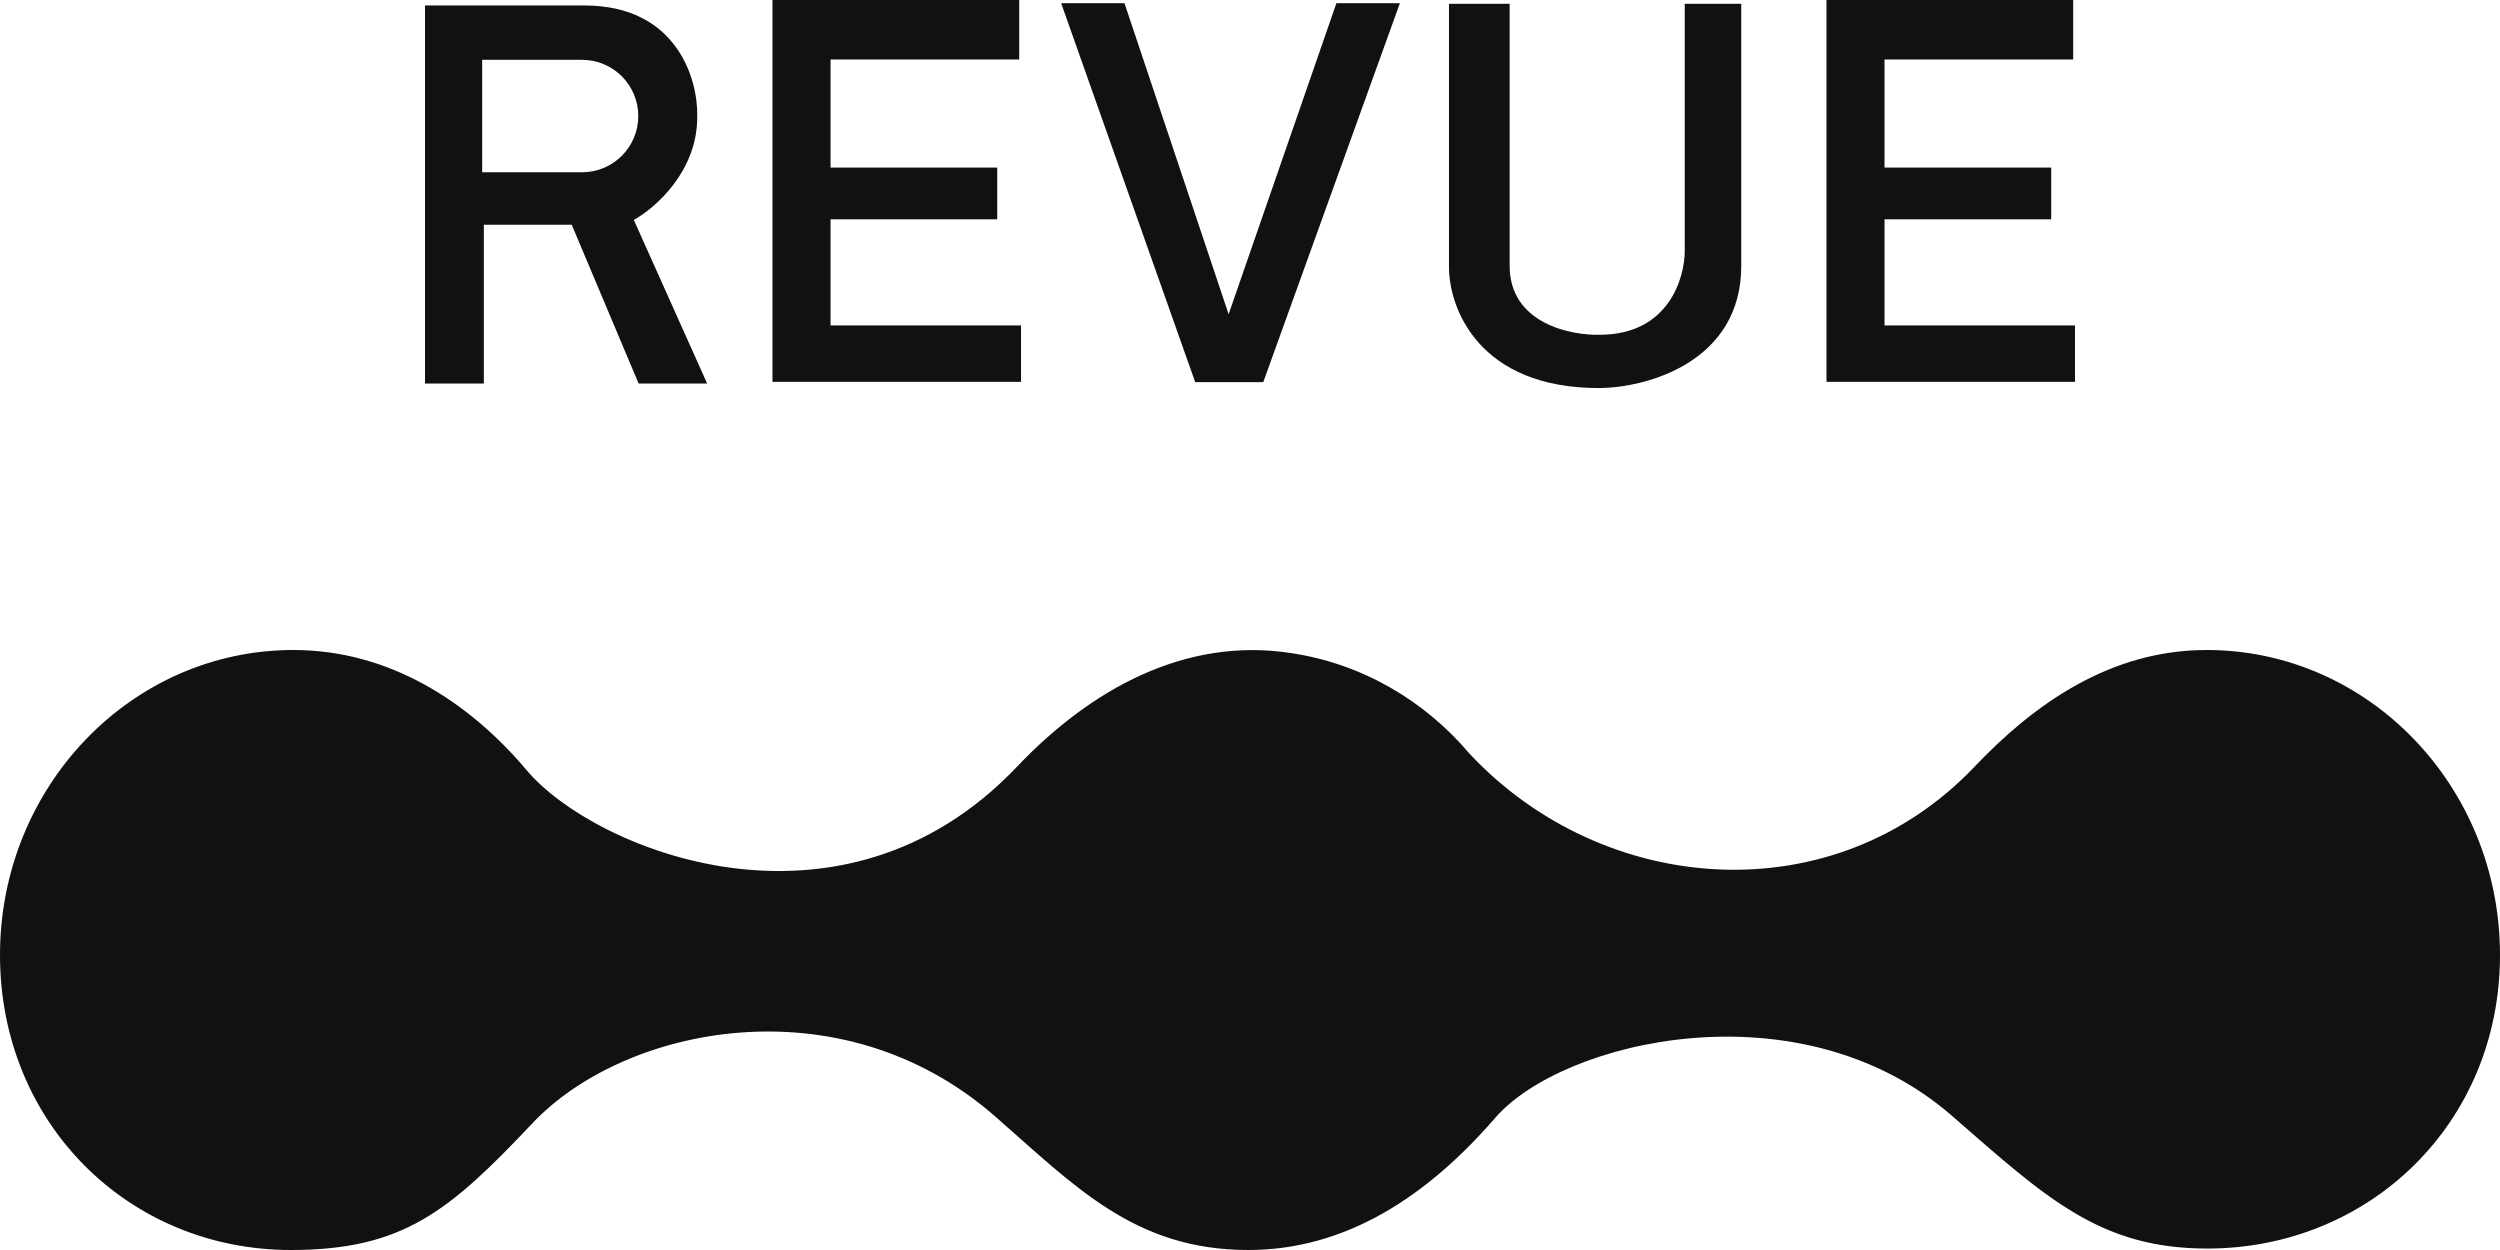
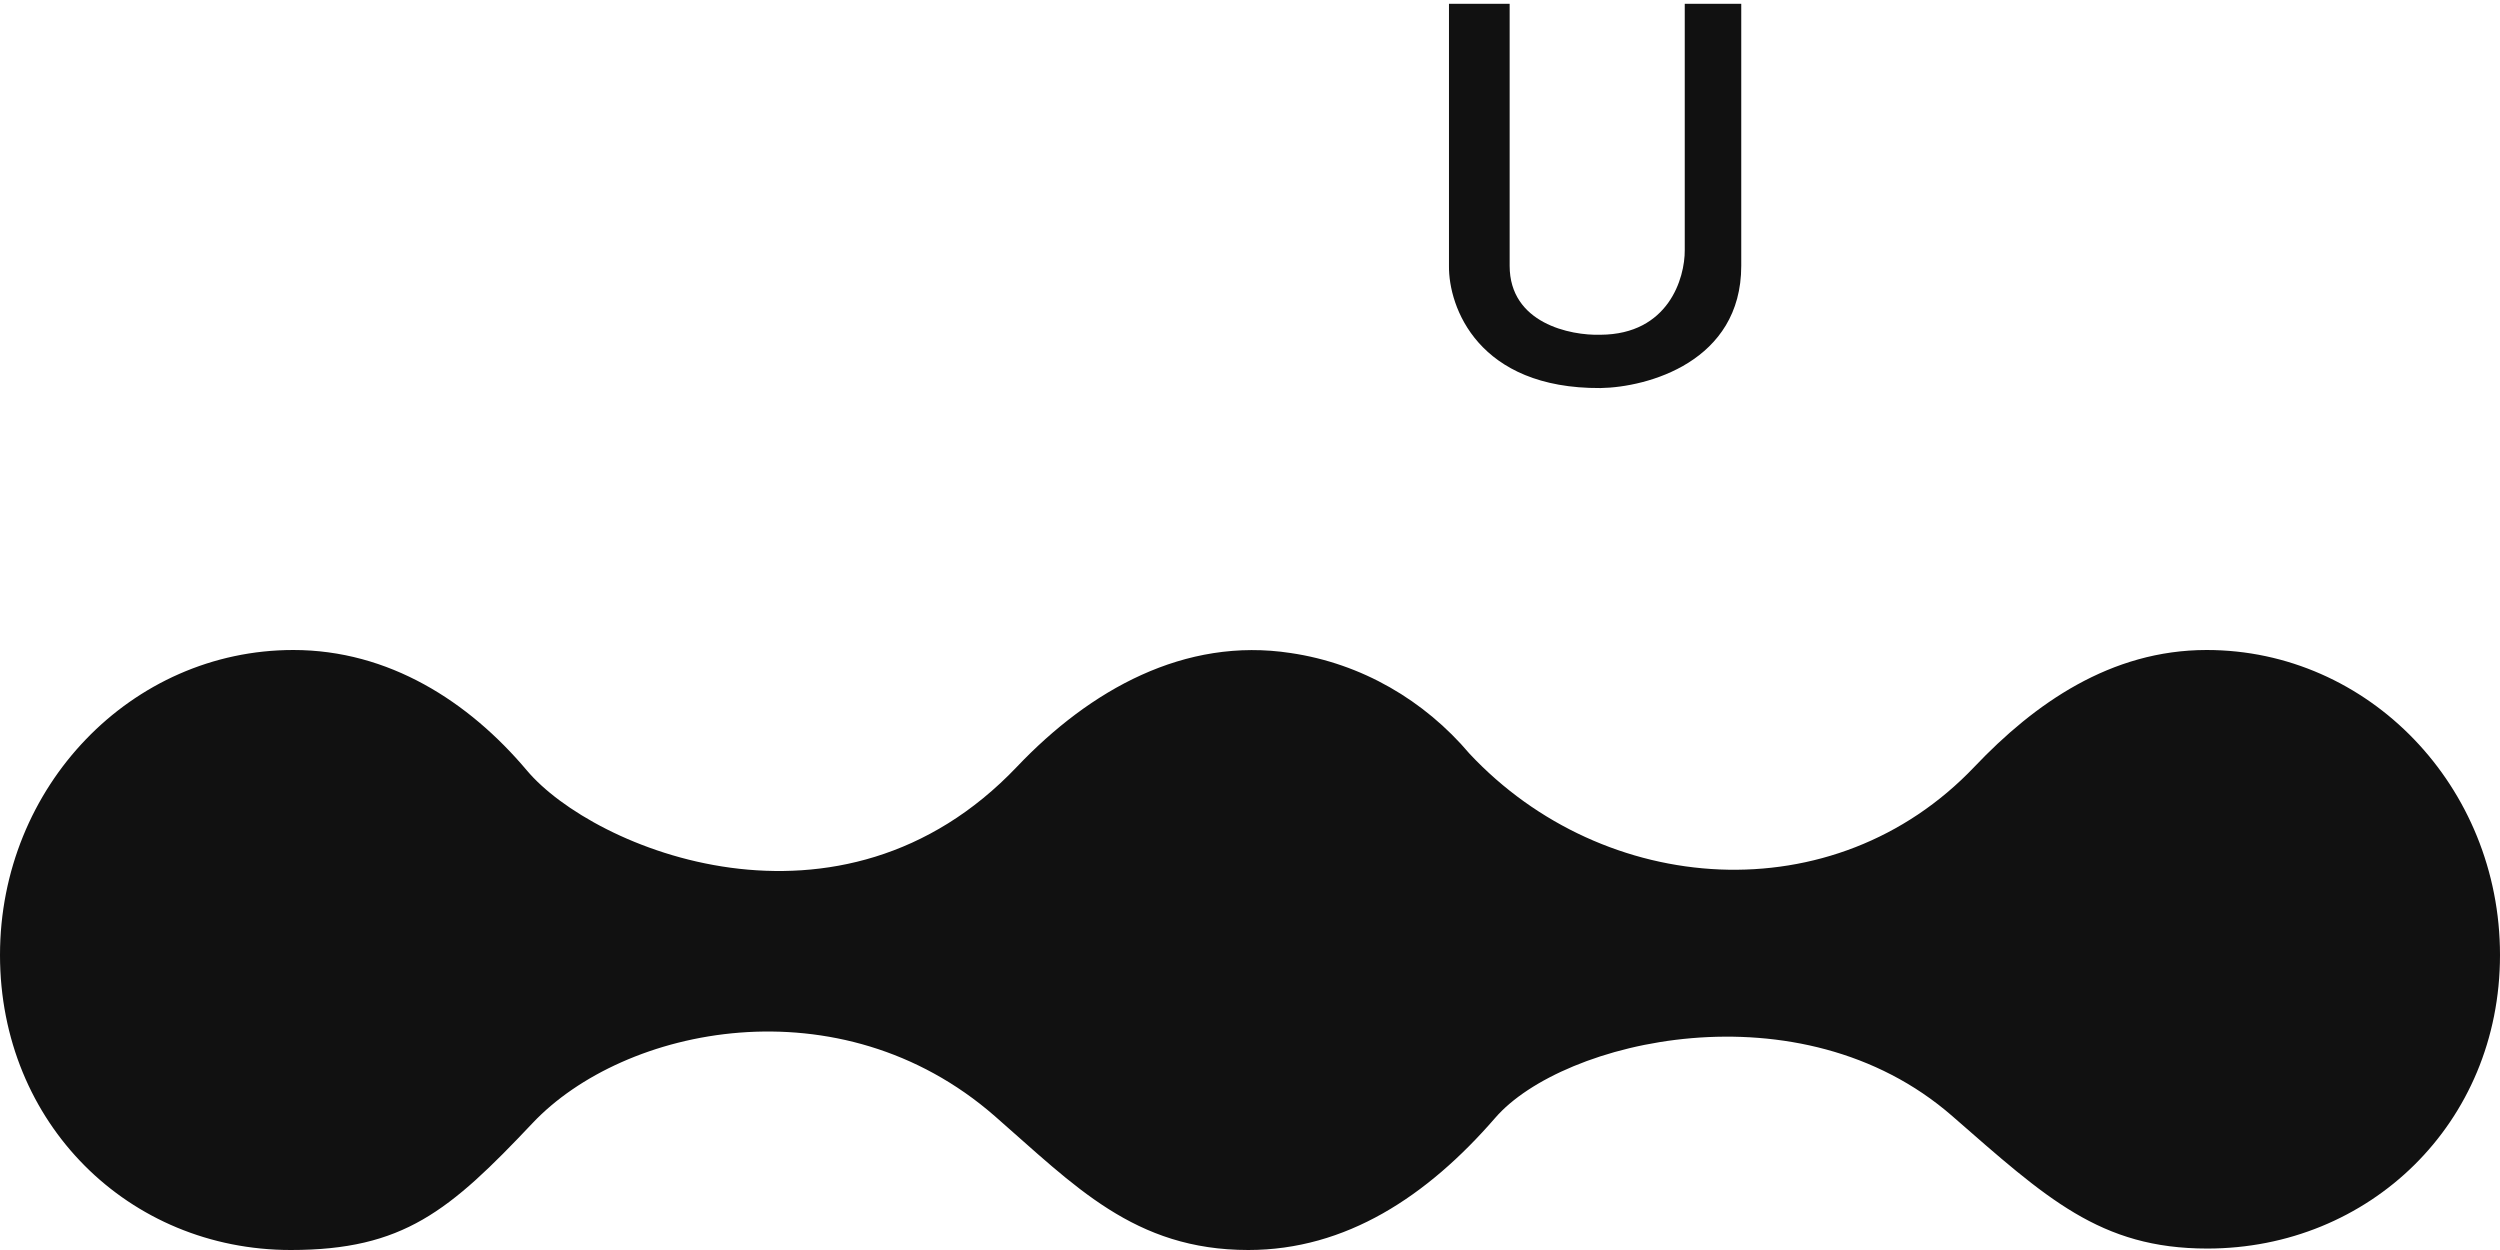
<svg xmlns="http://www.w3.org/2000/svg" width="100" height="50" viewBox="0 0 100 50" fill="none">
  <path fill-rule="evenodd" clip-rule="evenodd" d="M11.632 50C16.133 50 17.981 48.442 21.302 44.925C24.954 41.056 33.59 39.234 39.789 44.642C42.983 47.428 45.369 50 49.933 50C53.832 50 57.088 47.857 59.811 44.712C62.491 41.616 72.006 39.335 78.09 44.642C81.847 47.919 83.999 49.942 88.29 49.942C94.769 49.942 100 44.937 100 38.2C100 31.462 94.747 26 88.267 26C84.427 26 81.381 28.142 78.98 30.669C73.363 36.581 64.158 35.89 58.781 30.148C56.975 28.013 54.464 26.539 51.626 26.121C47.388 25.471 43.604 27.591 40.679 30.669C33.62 38.098 23.723 33.963 21.076 30.819C18.744 28.05 15.545 26 11.733 26C5.253 26 0 31.462 0 38.2C0 44.937 5.152 50 11.632 50Z" fill="#111111" />
-   <path d="M44.979 0.127H42.446L47.808 15.286H50.53L55.996 0.127H53.456L49.145 12.57L44.979 0.127Z" fill="#111111" />
-   <path fill-rule="evenodd" clip-rule="evenodd" d="M17 0.219V15.342H19.354V8.99H22.869L25.545 15.342H28.286L25.352 8.796C26.204 8.329 27.906 6.848 27.889 4.661C27.928 3.18 27.081 0.219 23.381 0.219H17ZM23.282 2.393H19.287V6.891H23.282C24.524 6.891 25.531 5.884 25.531 4.642C25.531 3.4 24.524 2.393 23.282 2.393Z" fill="#111111" />
-   <path d="M40.768 0V2.379H33.222V6.703H39.889V8.773H33.222V13.017H40.841V15.274H30.899V0H40.768Z" fill="#111111" />
-   <path d="M82.927 0V2.379H75.381V6.703H82.048V8.773H75.381V13.017H83V15.274H73.059V0H82.927Z" fill="#111111" />
  <path d="M57.959 10.633V0.152H60.386V10.633C60.386 12.93 62.81 13.428 64.022 13.39C66.741 13.374 67.4 11.124 67.39 10.001V0.152H69.65V10.633C69.65 14.474 65.898 15.492 64.022 15.522C59.118 15.553 57.937 12.276 57.959 10.633Z" fill="#111111" />
</svg>